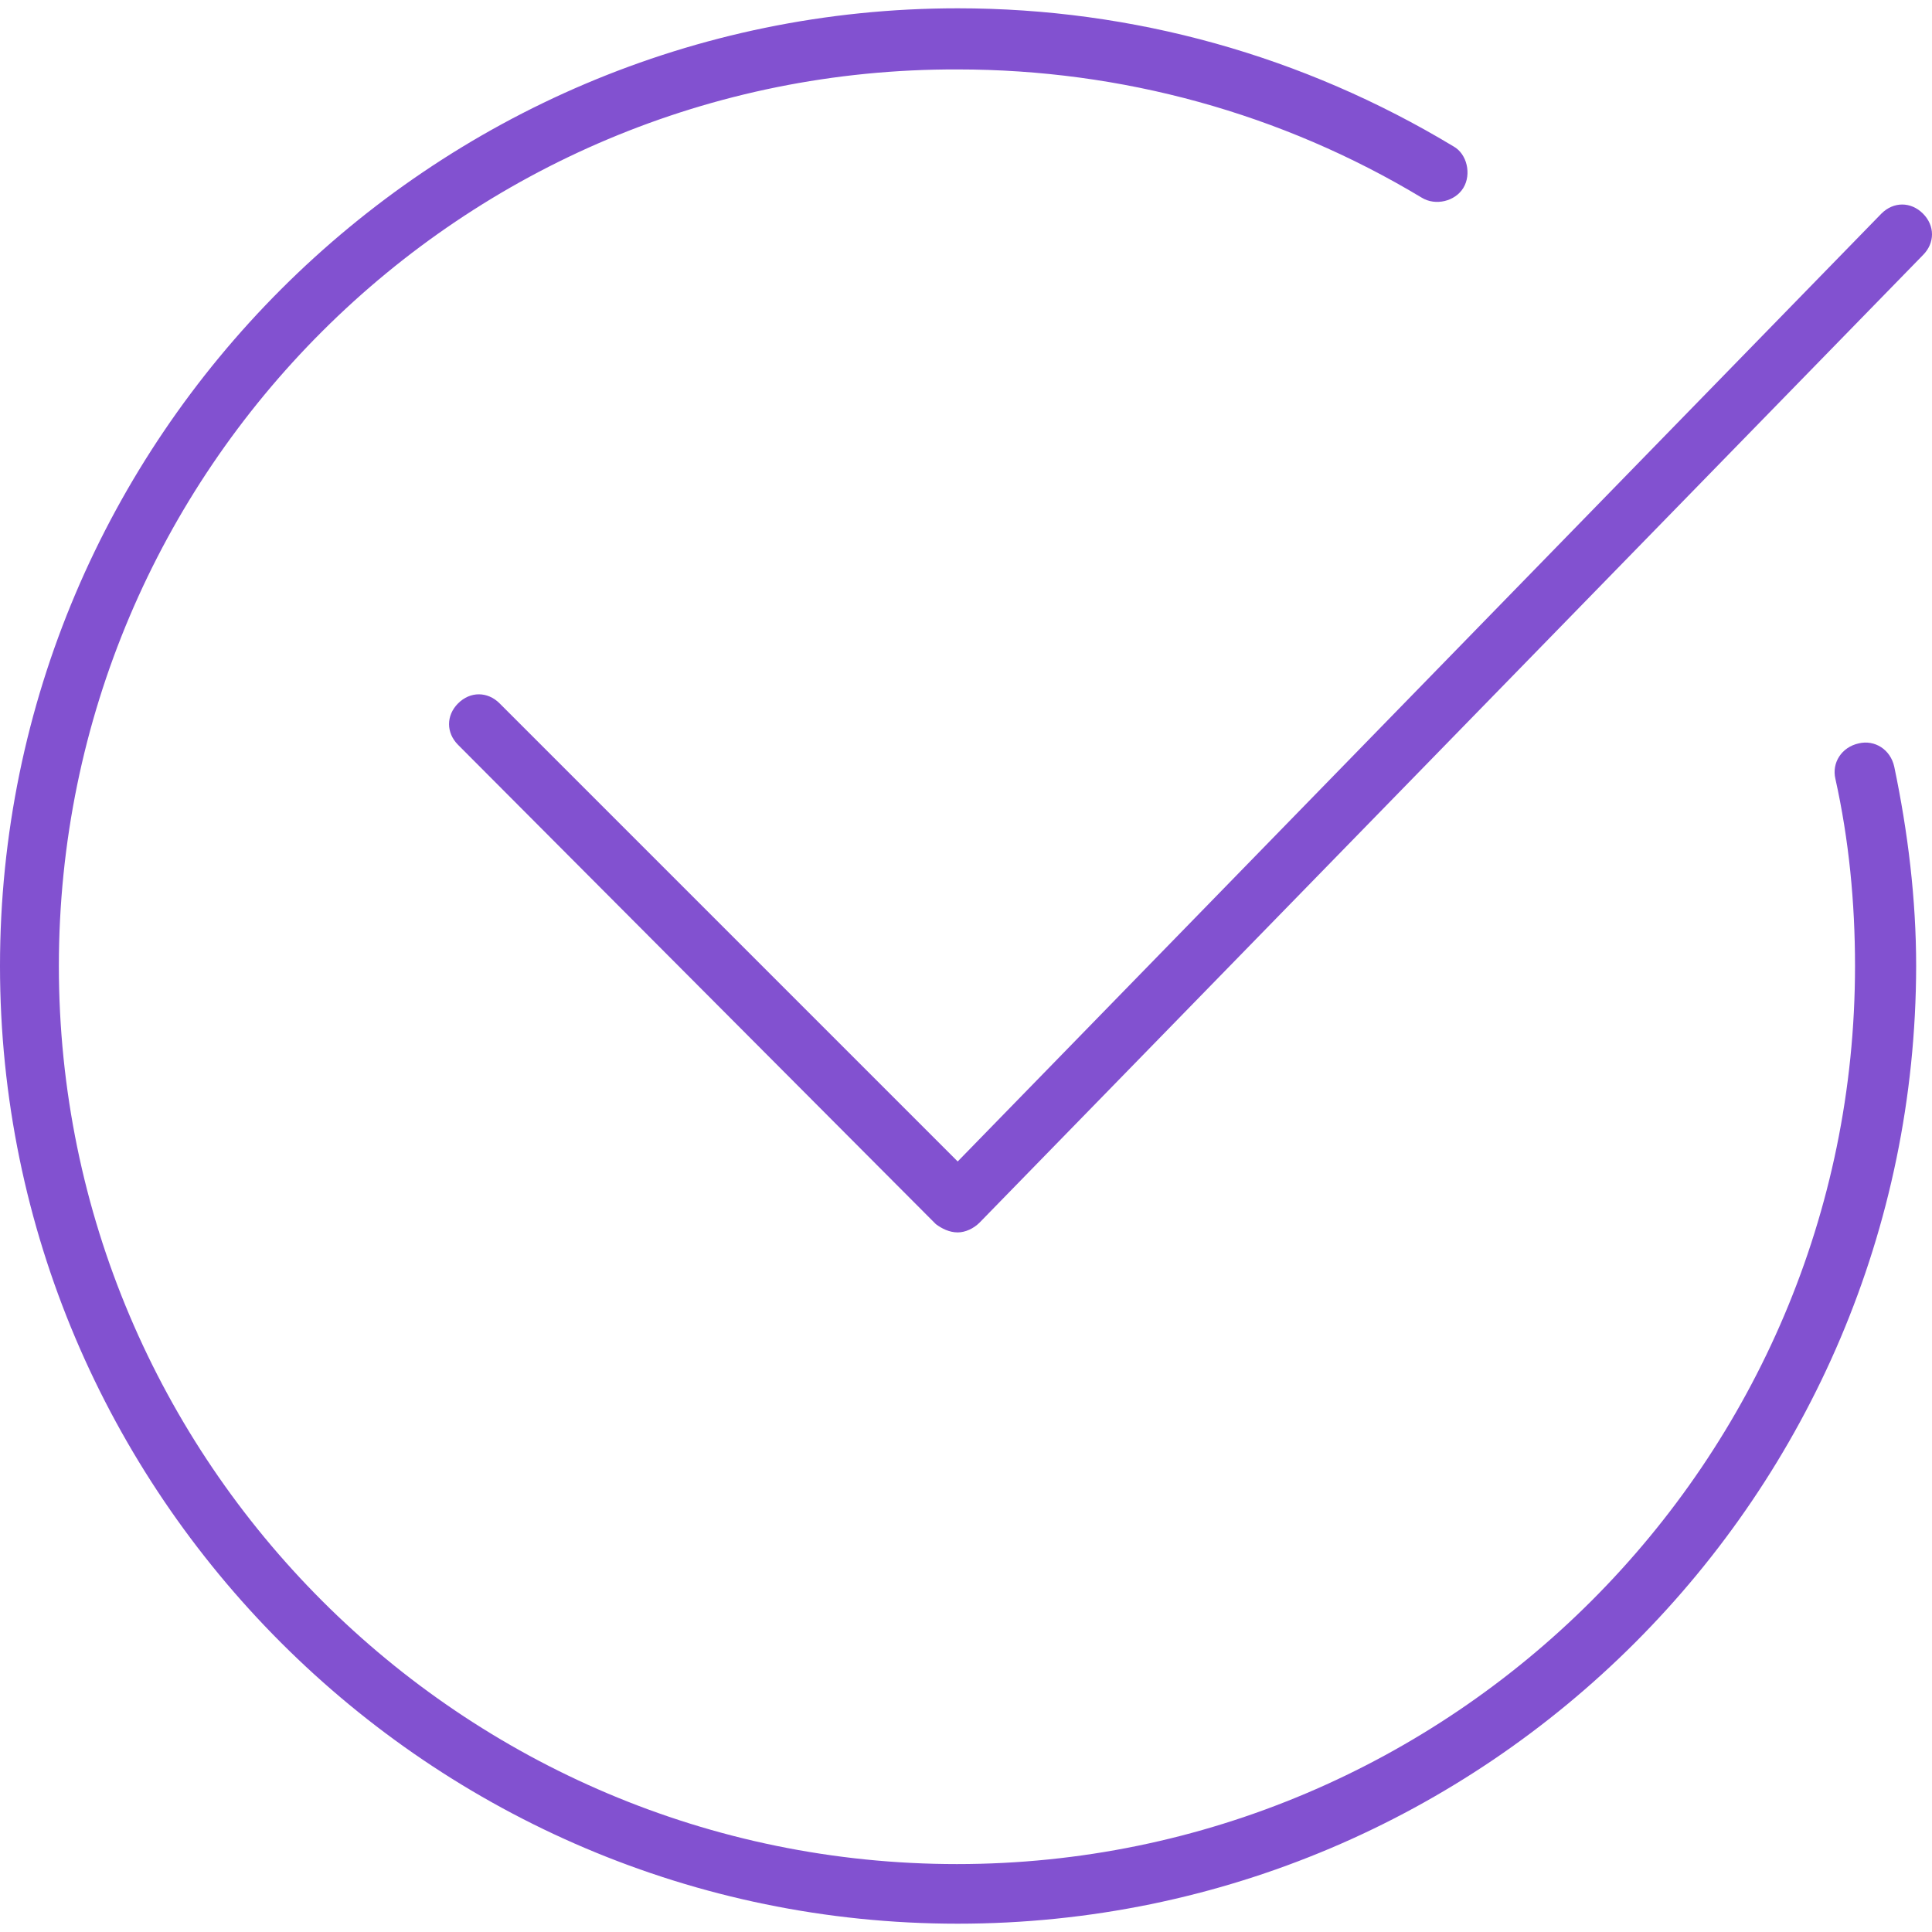
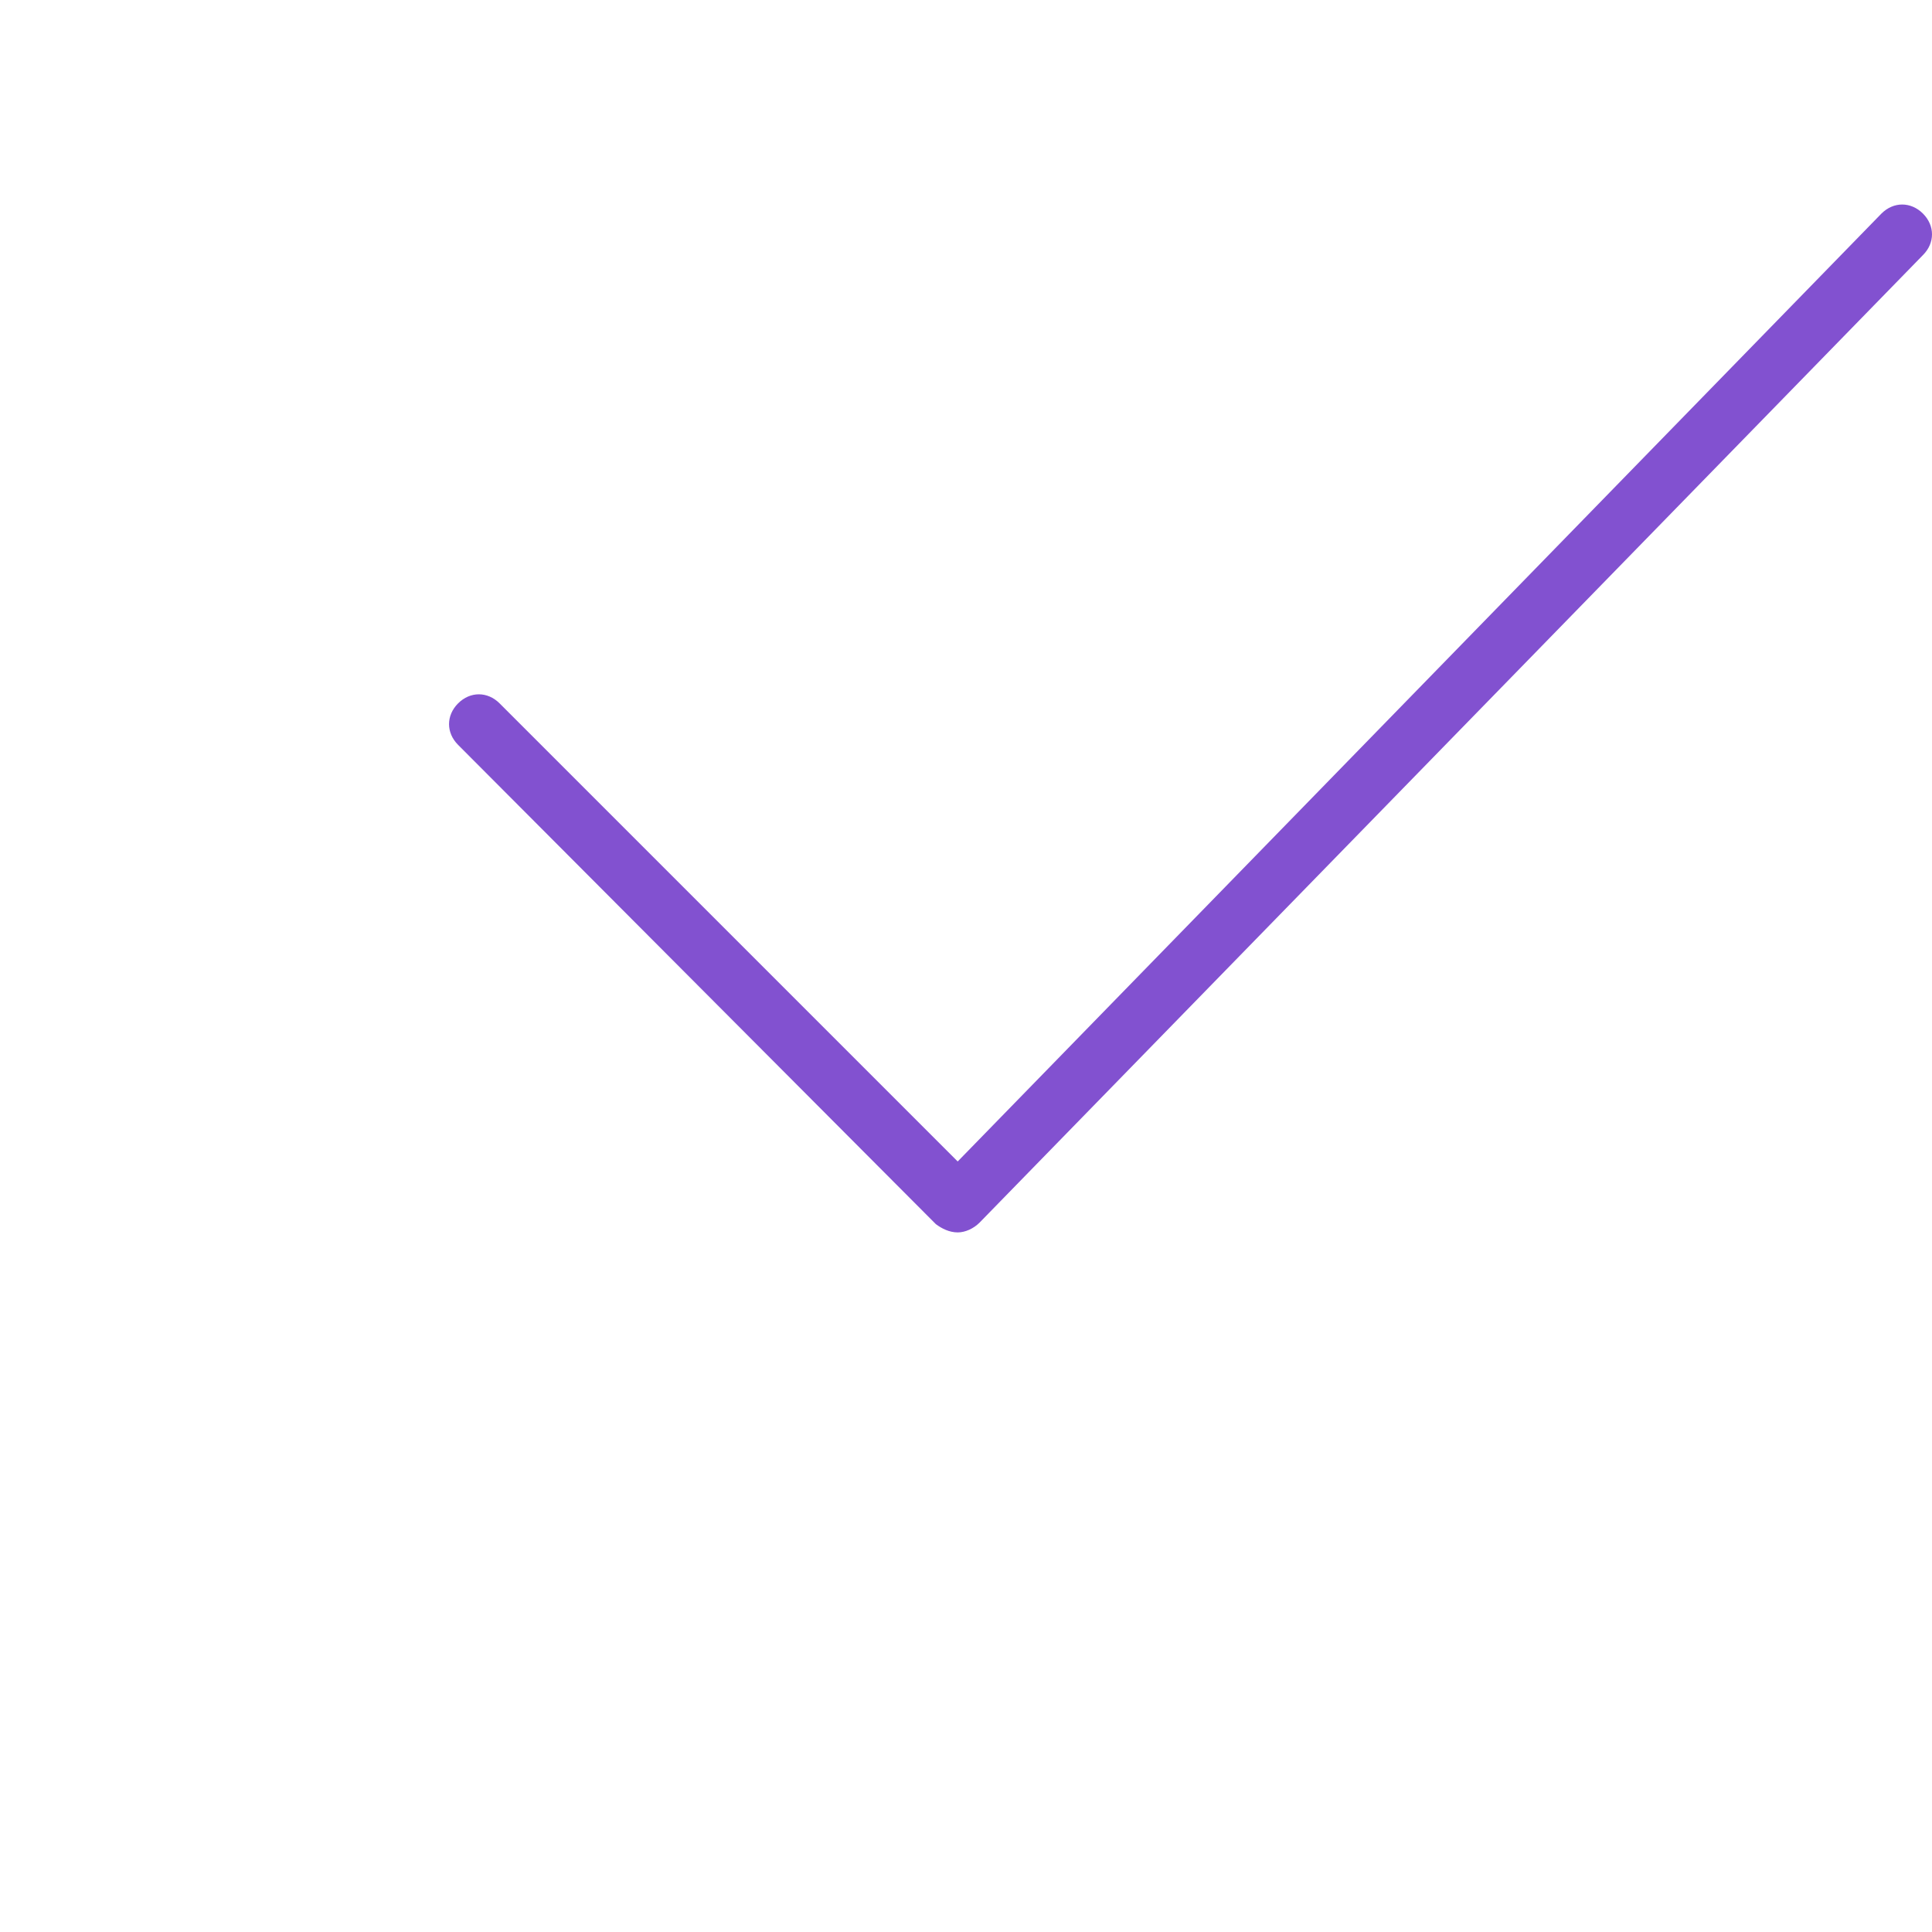
<svg xmlns="http://www.w3.org/2000/svg" id="Layer_1" x="0px" y="0px" viewBox="0 0 256 256" style="enable-background:new 0 0 256 256;" xml:space="preserve">
  <style type="text/css"> .st0{fill:#8251D0;} </style>
  <g>
-     <path class="st0" d="M126.9,254.9C57,254.9,0,197.9,0,128S57,1.1,126.9,1.1c23.3,0,45.8,6.3,65.7,18.3c1.8,1,2.4,3.7,1.3,5.5 c-1.1,1.8-3.7,2.4-5.5,1.3c-18.6-11.2-39.8-17-61.5-17C61.2,9,7.8,62.3,7.8,128s53.4,119,119,119s119-53.4,119-119 c0-8.4-0.8-16.7-2.6-24.8c-0.5-2.1,0.8-4.2,3.1-4.7c2.1-0.5,4.2,0.8,4.7,3.1c1.8,8.6,2.9,17.5,2.9,26.4 C253.8,197.9,197,254.9,126.9,254.9z" />
    <path class="st0" d="M126.9,163.3c-1.1,0-2.1-0.5-2.9-1.1L60.7,98.7c-1.6-1.6-1.6-3.9,0-5.5s3.9-1.6,5.5,0l60.7,60.7L249.3,28.3 c1.6-1.6,3.9-1.6,5.5,0c1.6,1.6,1.6,3.9,0,5.5L129.8,162C129,162.8,127.9,163.3,126.9,163.3L126.9,163.3z" />
  </g>
</svg>